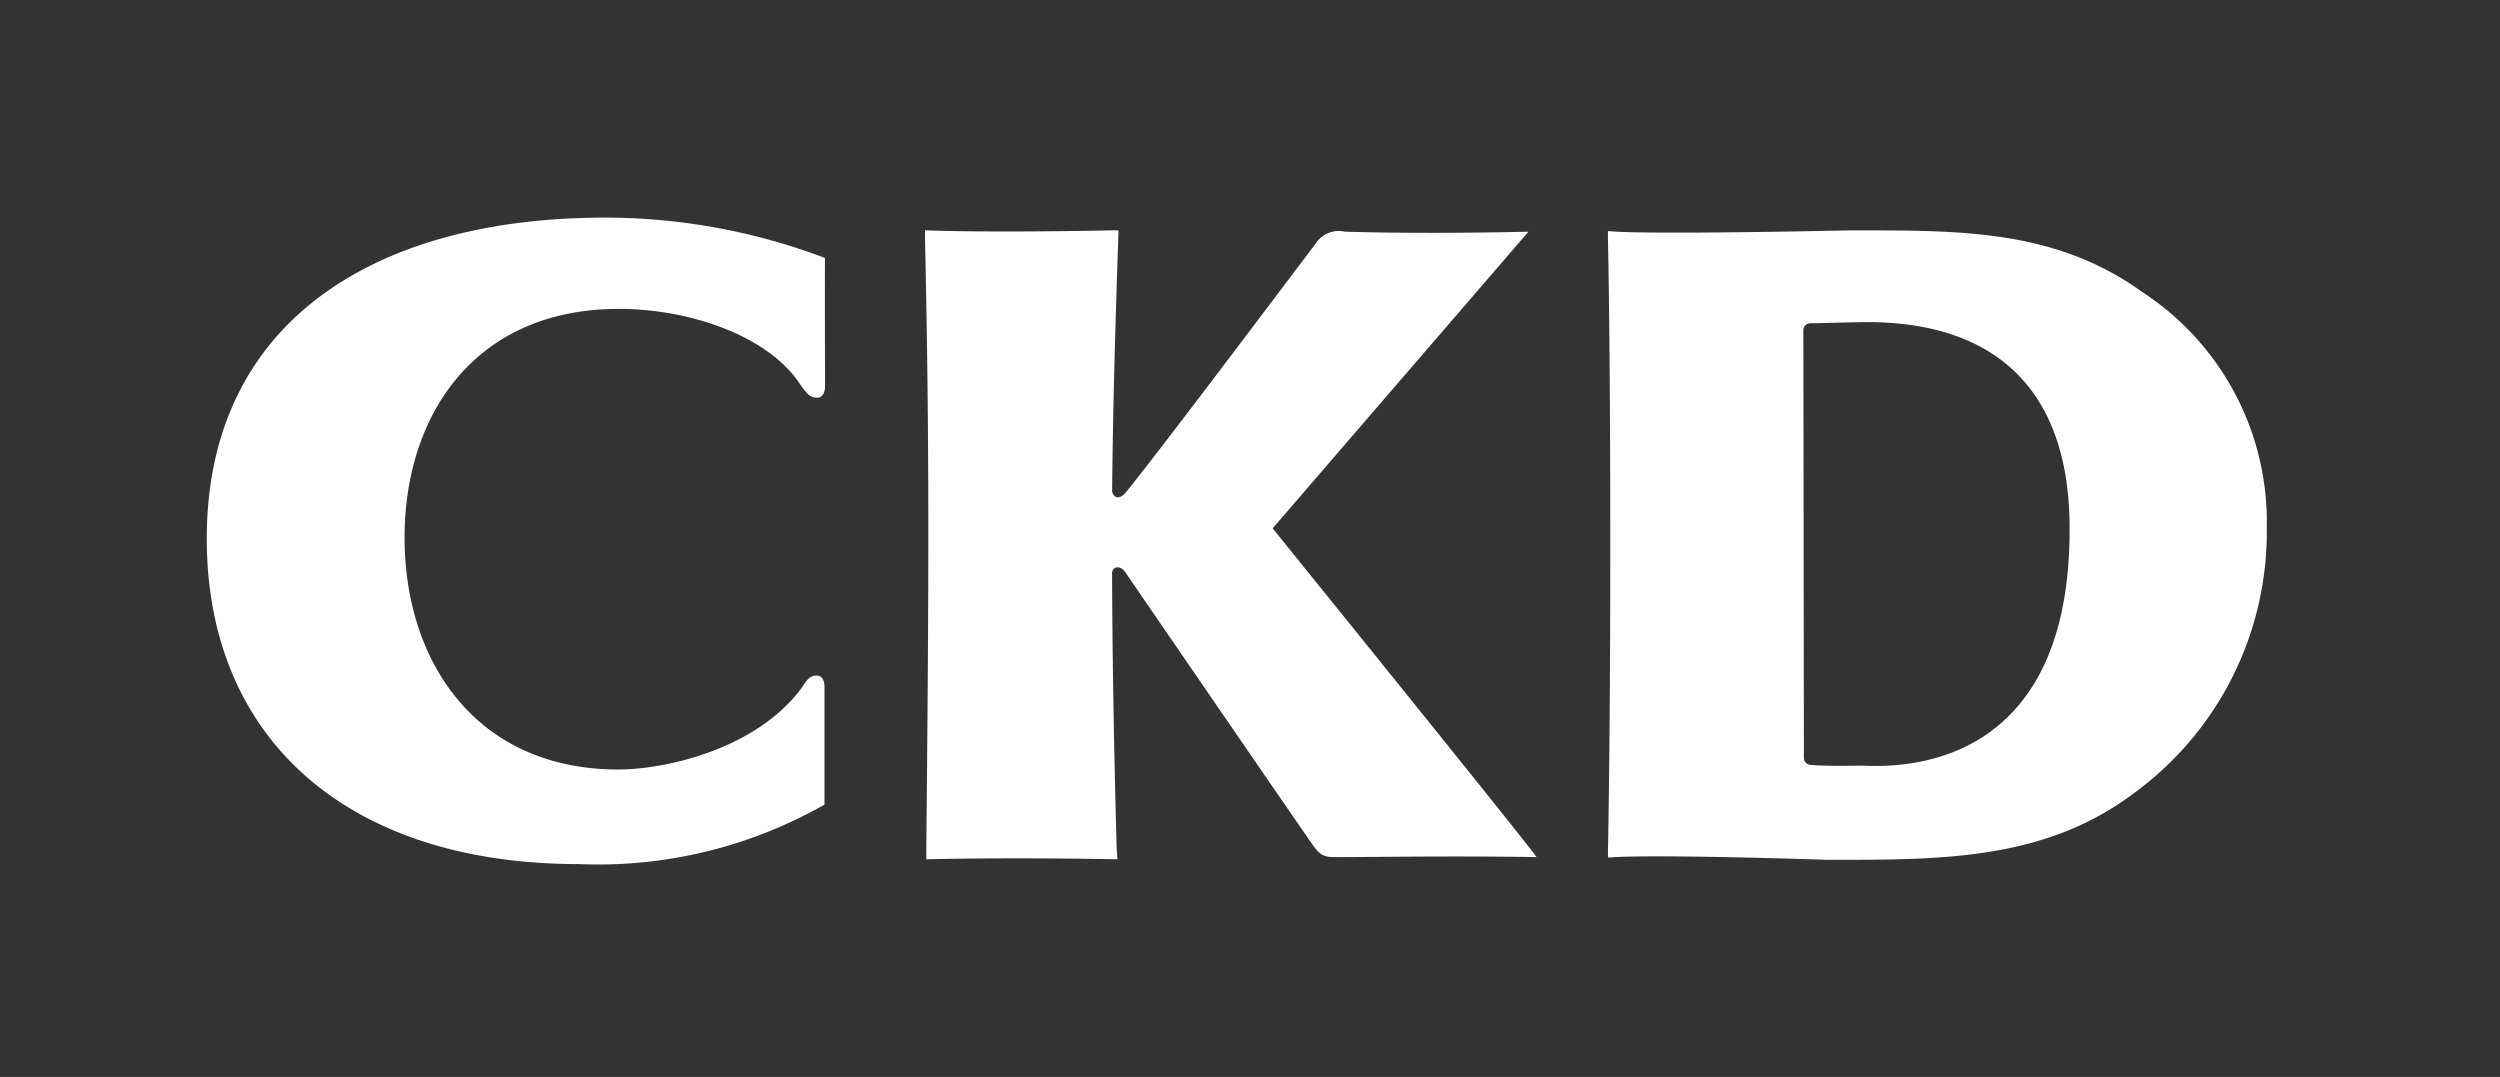
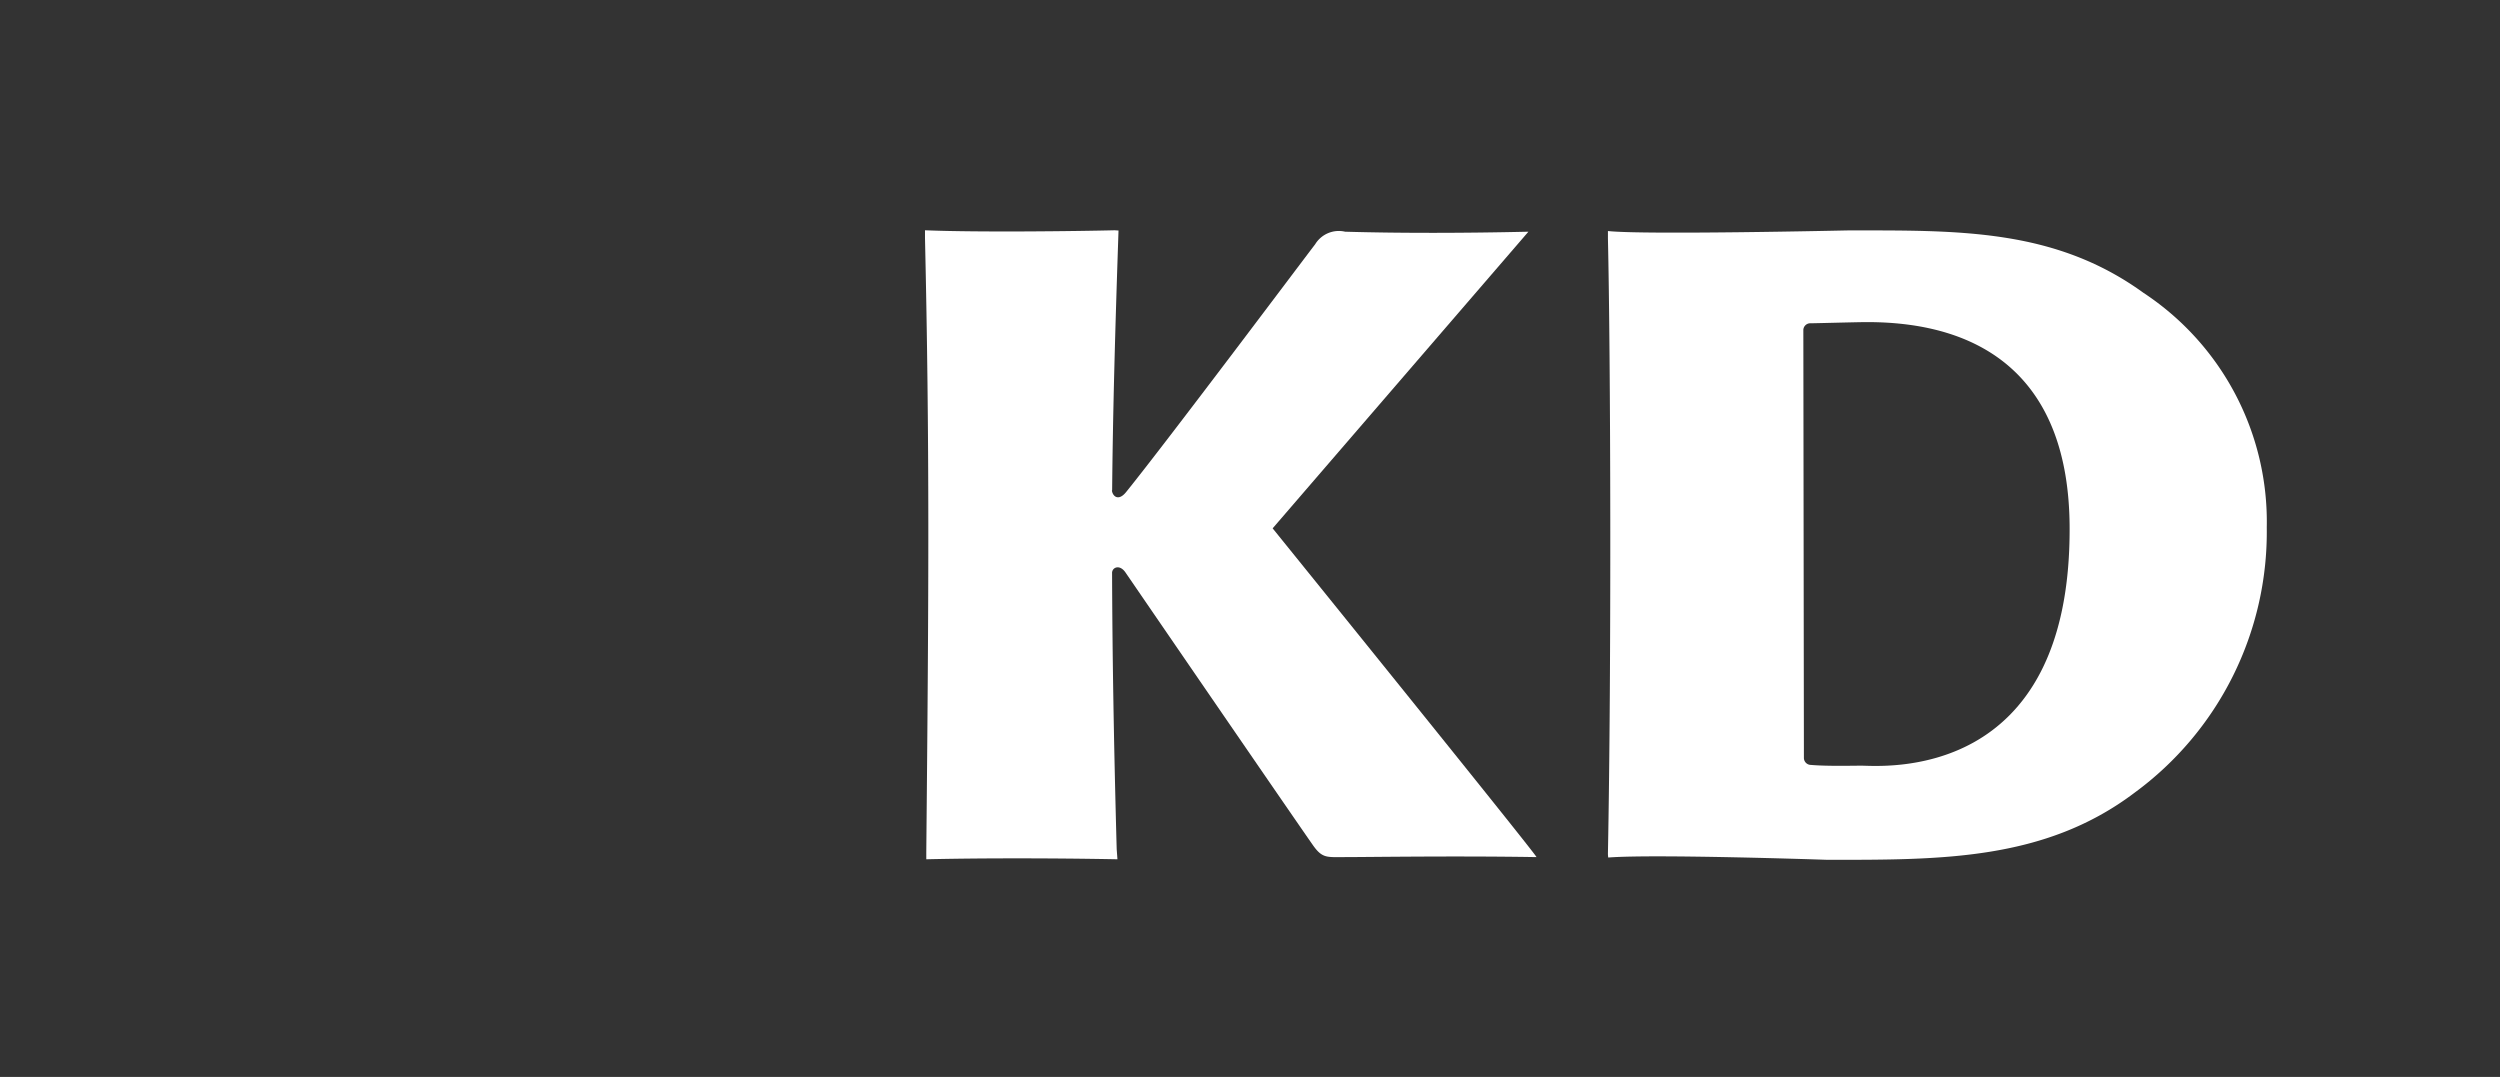
<svg xmlns="http://www.w3.org/2000/svg" id="グループ_19721" data-name="グループ 19721" width="92.857" height="40" viewBox="0 0 92.857 40">
  <rect x="0" y="0" width="92.857" height="40" fill="#333333" stroke="none" />
  <rect id="長方形_4583" data-name="長方形 4583" width="92.857" height="40" fill="none" />
  <g id="グループ_12472" data-name="グループ 12472" transform="translate(7.677 8.081)">
-     <path id="パス_4205" data-name="パス 4205" d="M71.99,35.992c-5.319,0-7.948,3.921-7.948,8.495S66.671,53.1,71.99,53.1c1.613,0,5.035-.685,6.777-3,.242-.371.338-.5.621-.487.146.016.251.164.251.421l0,4.369a17,17,0,0,1-9.124,2.21c-8.637,0-13.82-4.695-13.82-12.09,0-7.965,6.122-11.922,14.8-11.922a23.038,23.038,0,0,1,8.164,1.5c-.011.011,0,4.768,0,4.768,0,.257-.113.4-.259.421-.282.008-.411-.124-.686-.529-1.153-1.725-3.989-2.77-6.72-2.77" transform="translate(-56.692 -32.599)" fill="#fff" />
    <path id="パス_4206" data-name="パス 4206" d="M96.45,42.839c.028-2.976.111-5.915.237-9.651l-.146-.009c-1.375.034-5.076.081-7.042,0l0,.29c.17,7.628.143,12.906.048,22.8,0,.055,0,.273,0,.273,1.948-.046,4.678-.046,7.1,0l-.028-.381c-.112-4.115-.161-7.354-.171-10.236-.016-.216.275-.364.5-.033,1.395,2.038,6.425,9.368,6.97,10.14.34.479.516.429,1.147.429.943,0,4.1-.05,7.147,0,.073,0-9.8-12.211-9.8-12.211l9.5-11.018c-2.357.054-4.744.059-6.809,0a1.029,1.029,0,0,0-1.113.468c-.537.7-5.47,7.28-7.019,9.2-.306.38-.517.127-.529-.063" transform="translate(-62.819 -32.707)" fill="#fff" />
    <path id="パス_4207" data-name="パス 4207" d="M120.706,56.478c1.707-.134,8.135.085,8.135.085,4.18,0,8.07.041,11.423-2.5a12.006,12.006,0,0,0,4.9-9.842,10.186,10.186,0,0,0-4.582-8.719c-3.313-2.4-6.909-2.316-11.011-2.316,0,0-7.565.169-8.878.022v.279c.1,4.426.133,15.854,0,22.838a1.131,1.131,0,0,0,.011.152m7.247-19.6a.258.258,0,0,1,.275-.242c.522-.009,1.709-.044,2.1-.044,4.389,0,7.476,2.153,7.515,7.569.068,9.577-7.005,8.906-7.74,8.906-.267,0-1.278.025-1.871-.028a.261.261,0,0,1-.258-.265Z" transform="translate(-68.647 -32.708)" fill="#fff" />
  </g>
</svg>